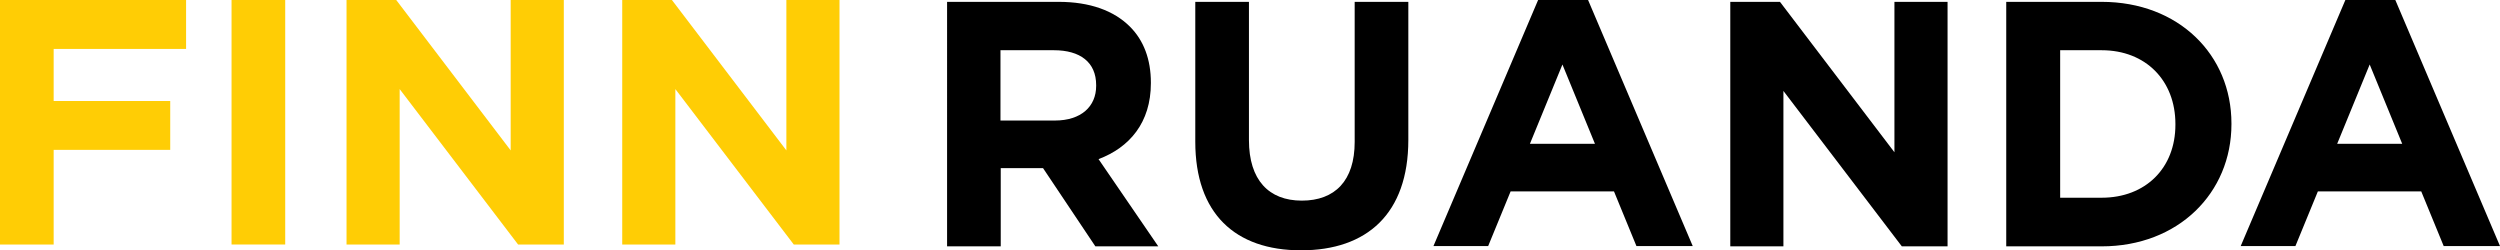
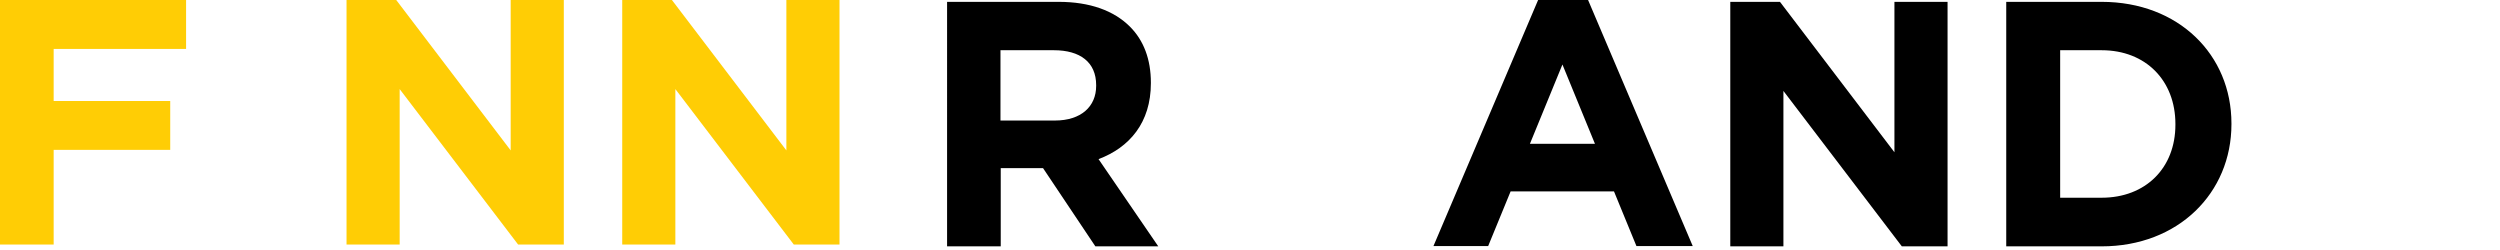
<svg xmlns="http://www.w3.org/2000/svg" id="Ebene_1" data-name="Ebene 1" viewBox="0 0 94.58 9.46">
  <defs>
    <style>
      .cls-1 {
        fill: #000;
      }

      .cls-1, .cls-2 {
        stroke-width: 0px;
      }

      .cls-2 {
        fill: #ffcd05;
      }
    </style>
  </defs>
  <g>
    <path class="cls-2" d="M0,0h7.04v1.85H2.03v1.97h4.41v1.85H2.03v3.58H0S0,0,0,0Z" />
-     <path class="cls-2" d="M8.76,0h2.03v9.25h-2.03V0Z" />
-     <path class="cls-2" d="M13.11,0h1.88l4.33,5.69V0h2.01v9.25h-1.73l-4.48-5.88v5.88h-2.01s0-9.25,0-9.25Z" />
+     <path class="cls-2" d="M13.11,0h1.88l4.33,5.69V0h2.01v9.25h-1.73l-4.48-5.88v5.88h-2.01s0-9.25,0-9.25" />
    <path class="cls-2" d="M23.54,0h1.88l4.33,5.69V0h2.01v9.25h-1.73l-4.48-5.88v5.88h-2.01s0-9.25,0-9.25Z" />
  </g>
  <g>
    <path class="cls-1" d="M35.82.07h4.23c1.18,0,2.09.33,2.7.94.52.52.79,1.24.79,2.11v.03c0,1.49-.81,2.43-1.98,2.87l2.26,3.3h-2.38l-1.98-2.96h-1.6v2.96h-2.03V.07ZM39.91,4.56c.99,0,1.56-.53,1.56-1.31v-.03c0-.87-.61-1.32-1.6-1.32h-2.02v2.66h2.06Z" />
-     <path class="cls-1" d="M45.22,5.35V.07h2.03v5.23c0,1.51.75,2.29,2,2.29s2-.75,2-2.22V.07h2.03v5.22c0,2.8-1.57,4.18-4.06,4.18s-4-1.39-4-4.11Z" />
    <path class="cls-1" d="M58.2,0h1.88l3.96,9.31h-2.13l-.85-2.07h-3.91l-.85,2.07h-2.07s3.96-9.31,3.96-9.31ZM60.34,5.44l-1.23-3-1.23,3h2.46Z" />
    <path class="cls-1" d="M65.46.07h1.88l4.33,5.69V.07h2.01v9.25h-1.73l-4.48-5.88v5.88h-2.01s0-9.25,0-9.25Z" />
    <path class="cls-1" d="M75.9.07h3.61c2.91,0,4.91,2,4.91,4.6v.03c0,2.6-2.01,4.62-4.91,4.62h-3.61V.07ZM77.94,1.9v5.58h1.57c1.66,0,2.79-1.12,2.79-2.76v-.03c0-1.64-1.12-2.79-2.79-2.79,0,0-1.57,0-1.57,0Z" />
-     <path class="cls-1" d="M88.74,0h1.88l3.96,9.31h-2.13l-.85-2.07h-3.91l-.85,2.07h-2.07l3.96-9.31ZM90.88,5.44l-1.23-3-1.23,3h2.46Z" />
  </g>
</svg>